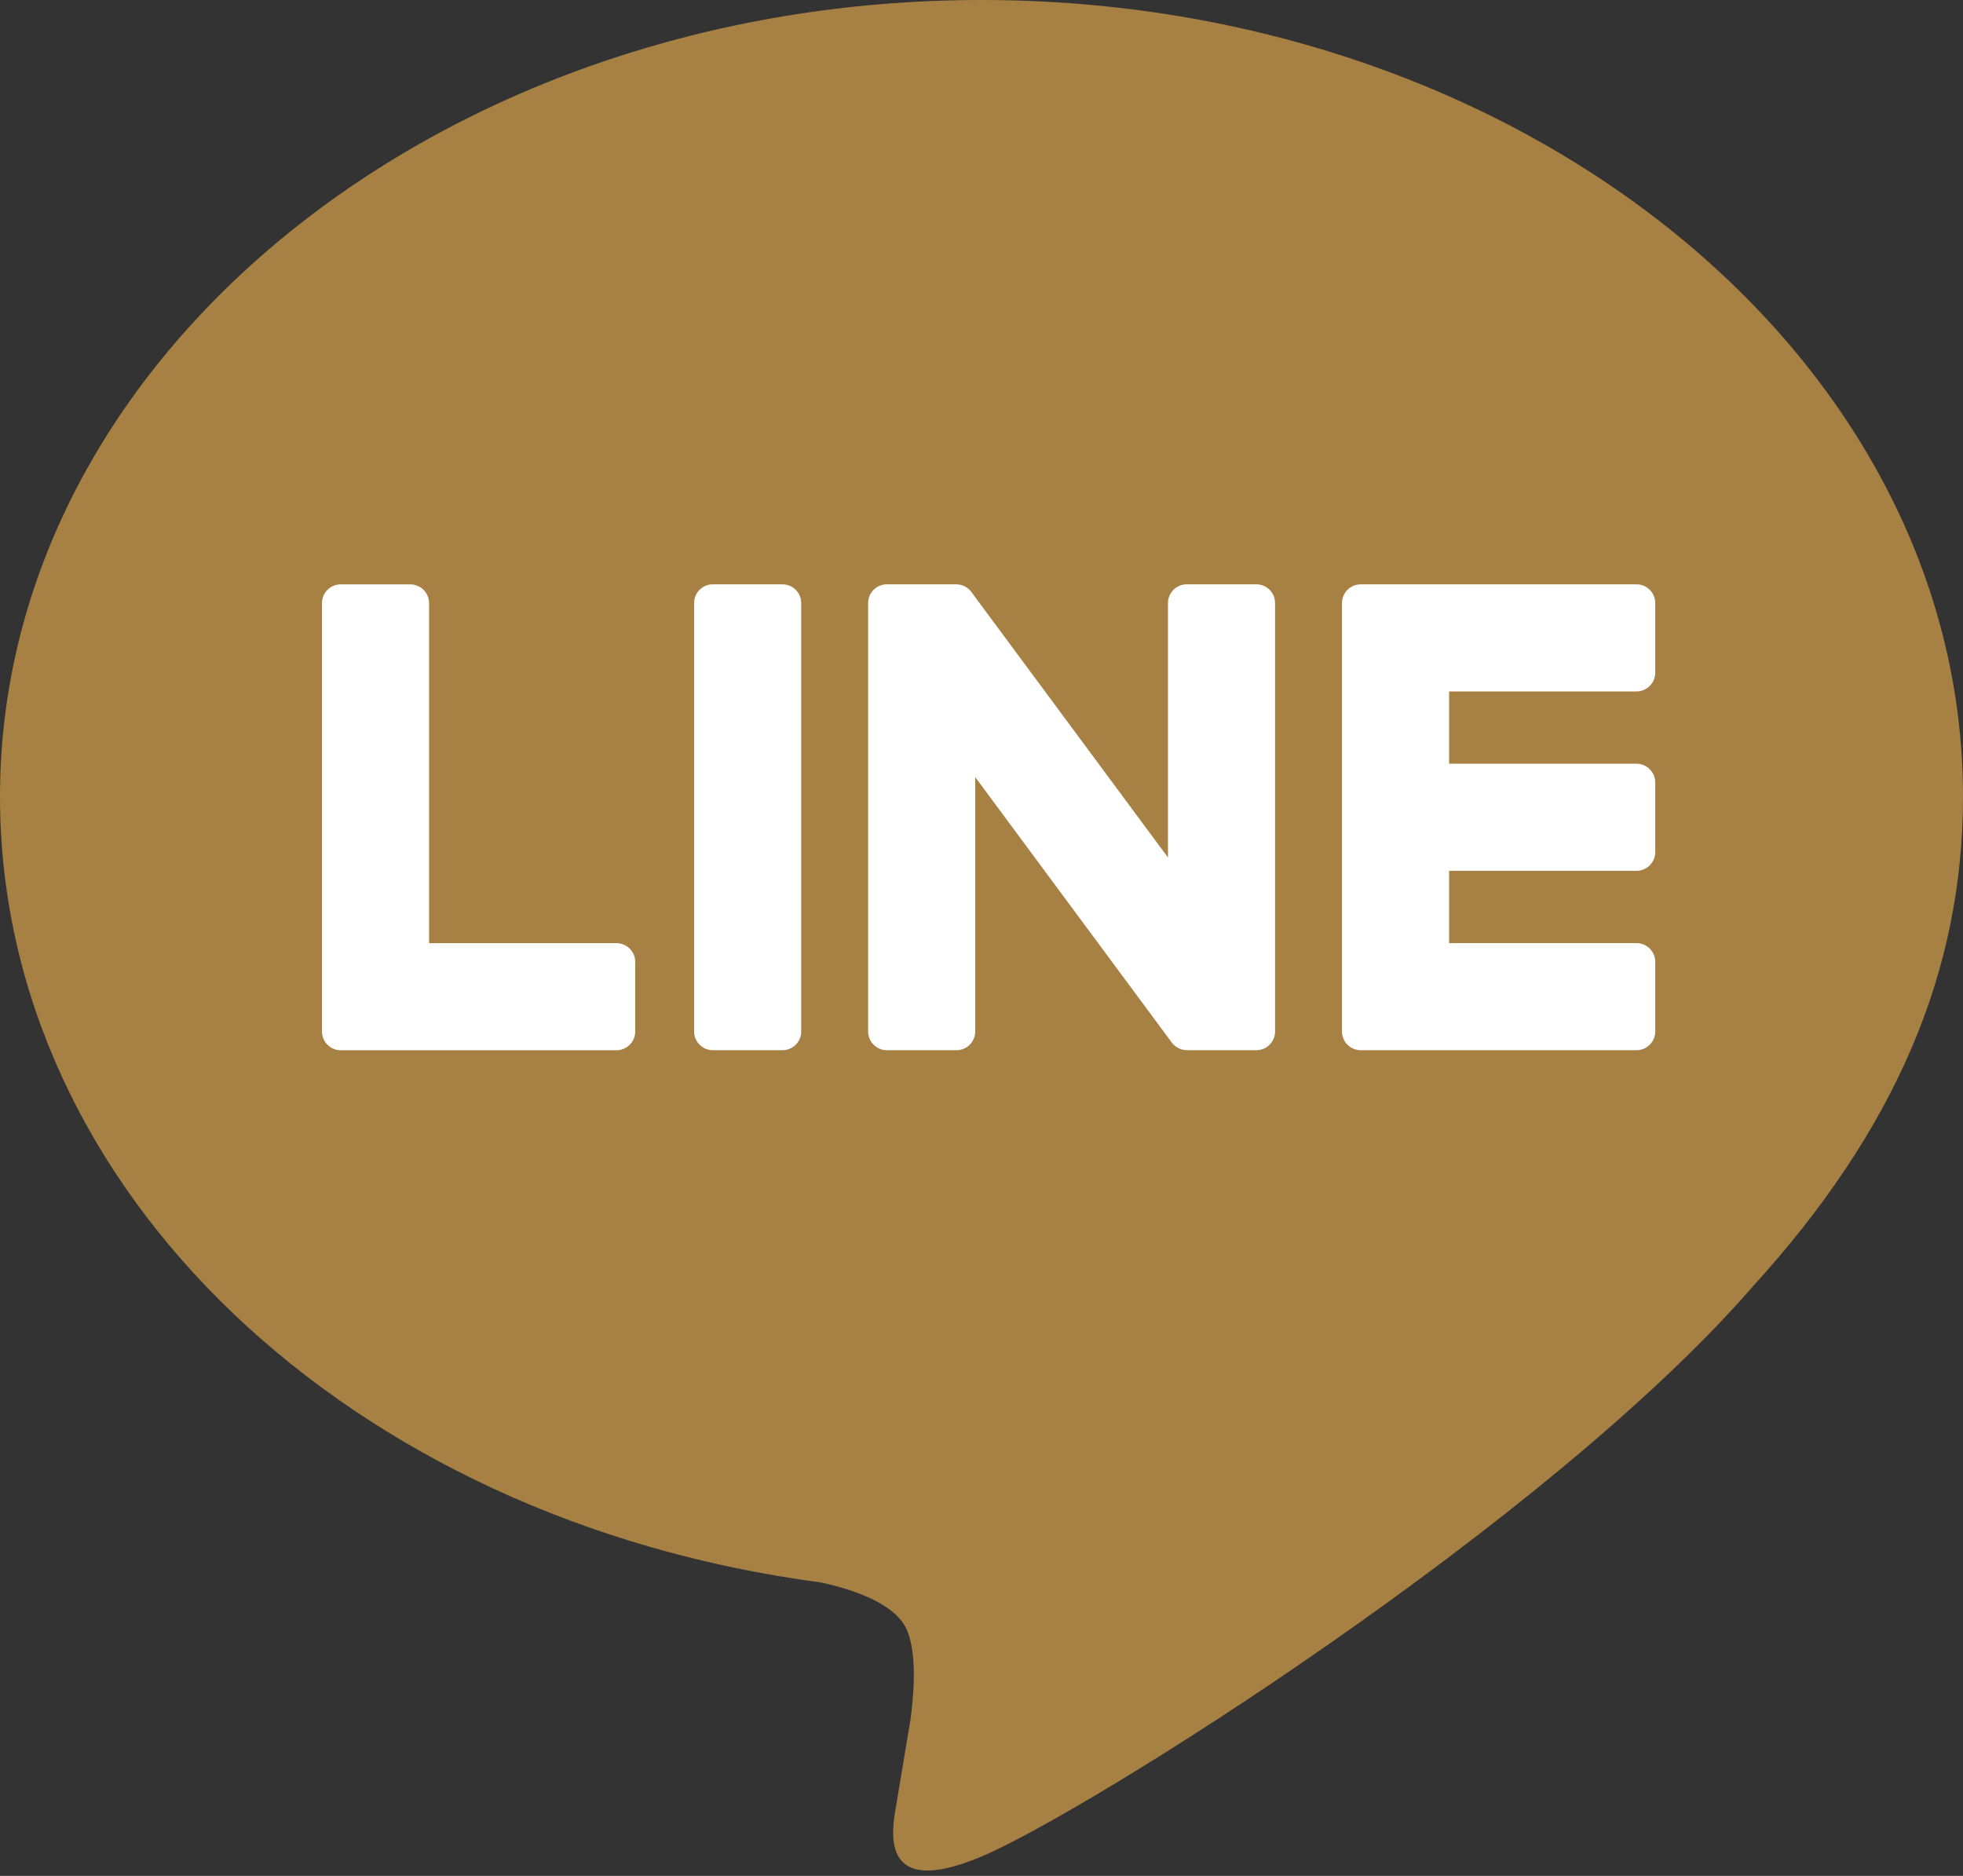
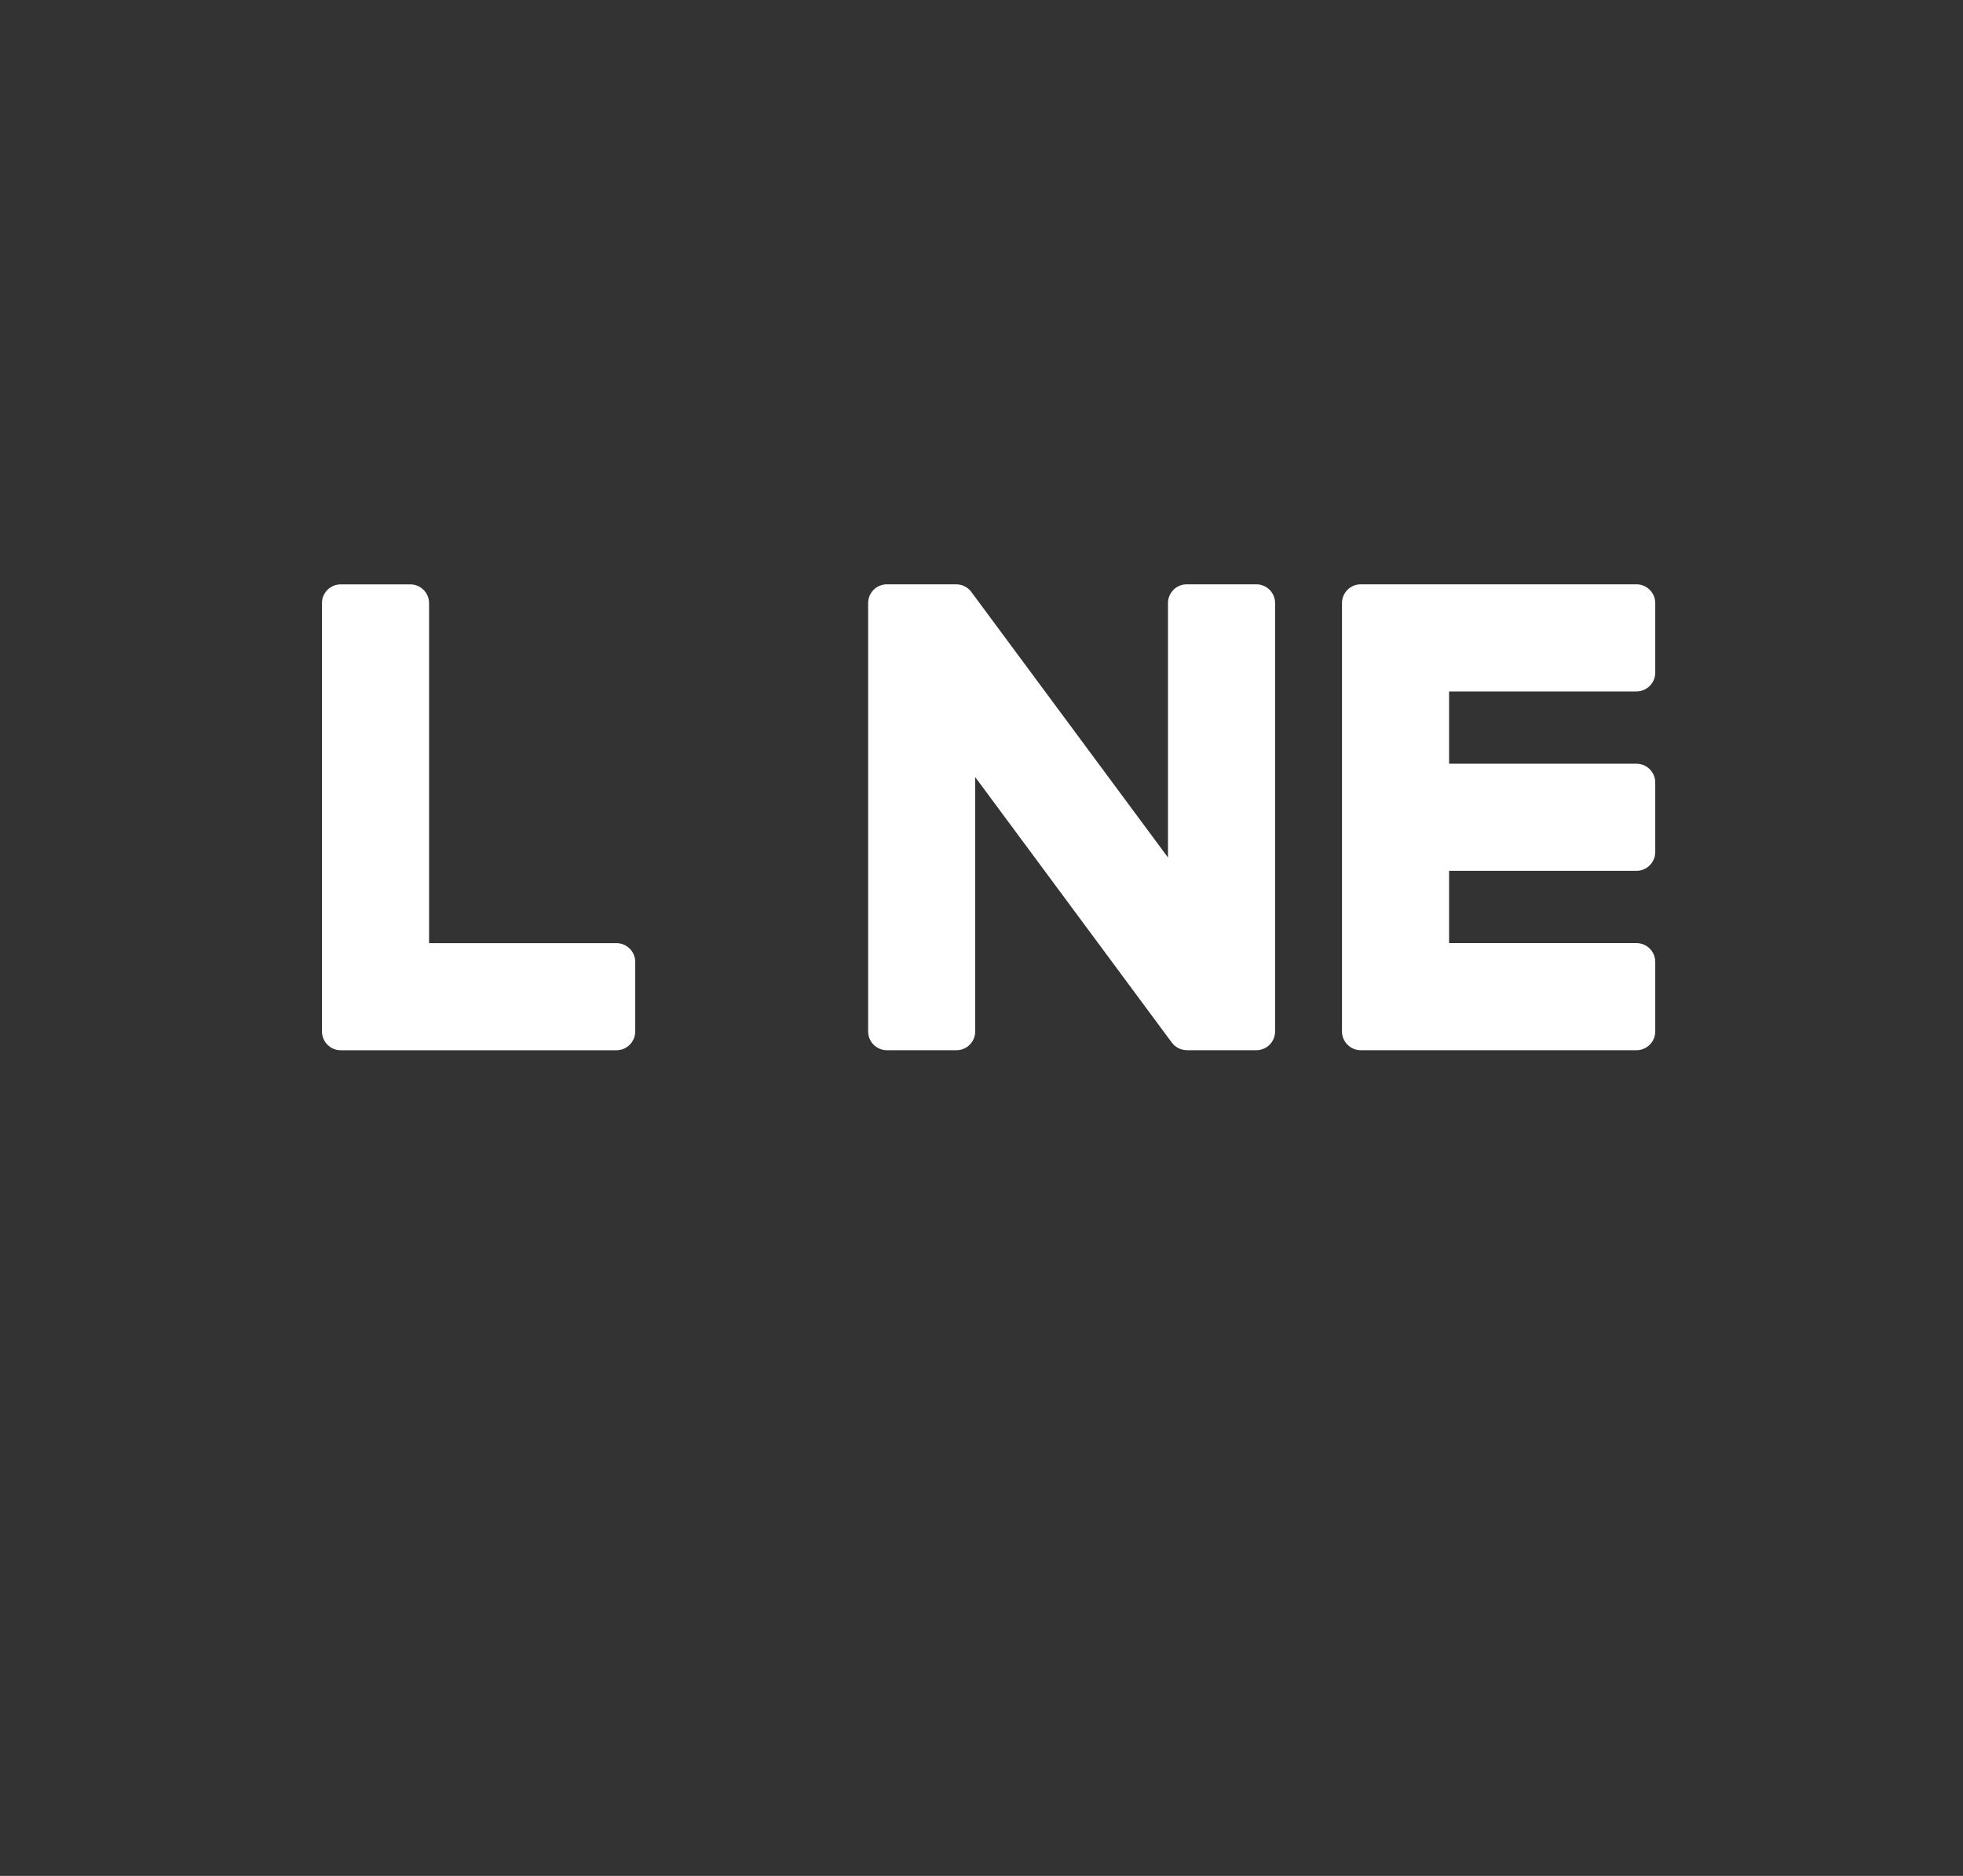
<svg xmlns="http://www.w3.org/2000/svg" width="45" height="43" viewBox="0 0 45 43" fill="none">
  <rect x="0" y="0" width="45" height="43" fill="#333333" stroke="none" />
-   <path d="M45 18.259C45 8.191 34.907 0 22.5 0C10.094 0 0 8.191 0 18.259C0 27.285 8.005 34.844 18.817 36.273C19.55 36.432 20.547 36.757 20.799 37.383C21.026 37.952 20.948 38.843 20.872 39.417C20.872 39.417 20.608 41.005 20.551 41.343C20.453 41.912 20.099 43.568 22.5 42.556C24.902 41.544 35.458 34.926 40.178 29.493H40.177C43.438 25.917 45 22.288 45 18.259Z" fill="#A78144" />
  <path d="M37.515 24.073H31.194C30.956 24.073 30.764 23.88 30.764 23.643V13.824C30.764 13.586 30.956 13.394 31.194 13.394H37.515C37.751 13.394 37.945 13.587 37.945 13.824V15.419C37.945 15.656 37.752 15.849 37.515 15.849H33.219V17.506H37.515C37.751 17.506 37.945 17.699 37.945 17.936V19.531C37.945 19.768 37.752 19.961 37.515 19.961H33.219V21.618H37.515C37.751 21.618 37.945 21.811 37.945 22.047V23.643C37.945 23.88 37.752 24.073 37.515 24.073Z" fill="white" />
  <path d="M14.132 24.074C14.369 24.074 14.562 23.881 14.562 23.644V22.048C14.562 21.812 14.368 21.619 14.132 21.619H9.836V13.825C9.836 13.588 9.643 13.395 9.406 13.395H7.811C7.573 13.395 7.381 13.587 7.381 13.825V23.644C7.381 23.881 7.573 24.074 7.811 24.074H14.132Z" fill="white" />
-   <path d="M17.937 13.394H16.342C16.104 13.394 15.912 13.586 15.912 13.824V23.643C15.912 23.881 16.104 24.073 16.342 24.073H17.937C18.175 24.073 18.367 23.881 18.367 23.643V13.824C18.367 13.586 18.175 13.394 17.937 13.394Z" fill="white" />
-   <path d="M28.8 13.394H27.205C26.967 13.394 26.775 13.586 26.775 13.824V19.656L22.282 13.589C22.272 13.573 22.26 13.558 22.248 13.544C22.247 13.543 22.246 13.542 22.245 13.541C22.237 13.532 22.228 13.523 22.219 13.514C22.216 13.512 22.214 13.509 22.211 13.507C22.203 13.5 22.196 13.494 22.188 13.487C22.184 13.484 22.18 13.482 22.176 13.479C22.169 13.473 22.161 13.468 22.153 13.463C22.149 13.46 22.145 13.458 22.14 13.455C22.132 13.45 22.125 13.446 22.116 13.442C22.112 13.44 22.108 13.438 22.103 13.435C22.095 13.431 22.086 13.428 22.078 13.425C22.073 13.423 22.069 13.421 22.064 13.419C22.055 13.416 22.047 13.414 22.038 13.411C22.033 13.41 22.028 13.408 22.023 13.407C22.014 13.405 22.006 13.403 21.997 13.402C21.991 13.4 21.985 13.4 21.979 13.399C21.971 13.398 21.963 13.397 21.956 13.396C21.948 13.395 21.94 13.395 21.933 13.395C21.928 13.395 21.923 13.394 21.918 13.394H20.331C20.094 13.394 19.901 13.586 19.901 13.824V23.643C19.901 23.88 20.094 24.073 20.331 24.073H21.927C22.164 24.073 22.356 23.88 22.356 23.643V17.813L26.855 23.888C26.886 23.931 26.923 23.967 26.965 23.996C26.967 23.997 26.969 23.998 26.97 23.999C26.979 24.005 26.988 24.011 26.997 24.016C27.001 24.018 27.006 24.02 27.01 24.023C27.017 24.026 27.024 24.029 27.031 24.033C27.038 24.036 27.045 24.039 27.052 24.042C27.056 24.043 27.061 24.045 27.065 24.047C27.075 24.05 27.085 24.053 27.095 24.056C27.097 24.057 27.099 24.057 27.101 24.058C27.137 24.067 27.175 24.073 27.213 24.073H28.8C29.038 24.073 29.23 23.88 29.23 23.643V13.824C29.23 13.586 29.038 13.394 28.8 13.394Z" fill="white" />
+   <path d="M28.8 13.394H27.205C26.967 13.394 26.775 13.586 26.775 13.824V19.656L22.282 13.589C22.247 13.543 22.246 13.542 22.245 13.541C22.237 13.532 22.228 13.523 22.219 13.514C22.216 13.512 22.214 13.509 22.211 13.507C22.203 13.5 22.196 13.494 22.188 13.487C22.184 13.484 22.18 13.482 22.176 13.479C22.169 13.473 22.161 13.468 22.153 13.463C22.149 13.46 22.145 13.458 22.14 13.455C22.132 13.45 22.125 13.446 22.116 13.442C22.112 13.44 22.108 13.438 22.103 13.435C22.095 13.431 22.086 13.428 22.078 13.425C22.073 13.423 22.069 13.421 22.064 13.419C22.055 13.416 22.047 13.414 22.038 13.411C22.033 13.41 22.028 13.408 22.023 13.407C22.014 13.405 22.006 13.403 21.997 13.402C21.991 13.4 21.985 13.4 21.979 13.399C21.971 13.398 21.963 13.397 21.956 13.396C21.948 13.395 21.94 13.395 21.933 13.395C21.928 13.395 21.923 13.394 21.918 13.394H20.331C20.094 13.394 19.901 13.586 19.901 13.824V23.643C19.901 23.88 20.094 24.073 20.331 24.073H21.927C22.164 24.073 22.356 23.88 22.356 23.643V17.813L26.855 23.888C26.886 23.931 26.923 23.967 26.965 23.996C26.967 23.997 26.969 23.998 26.97 23.999C26.979 24.005 26.988 24.011 26.997 24.016C27.001 24.018 27.006 24.02 27.01 24.023C27.017 24.026 27.024 24.029 27.031 24.033C27.038 24.036 27.045 24.039 27.052 24.042C27.056 24.043 27.061 24.045 27.065 24.047C27.075 24.05 27.085 24.053 27.095 24.056C27.097 24.057 27.099 24.057 27.101 24.058C27.137 24.067 27.175 24.073 27.213 24.073H28.8C29.038 24.073 29.23 23.88 29.23 23.643V13.824C29.23 13.586 29.038 13.394 28.8 13.394Z" fill="white" />
</svg>